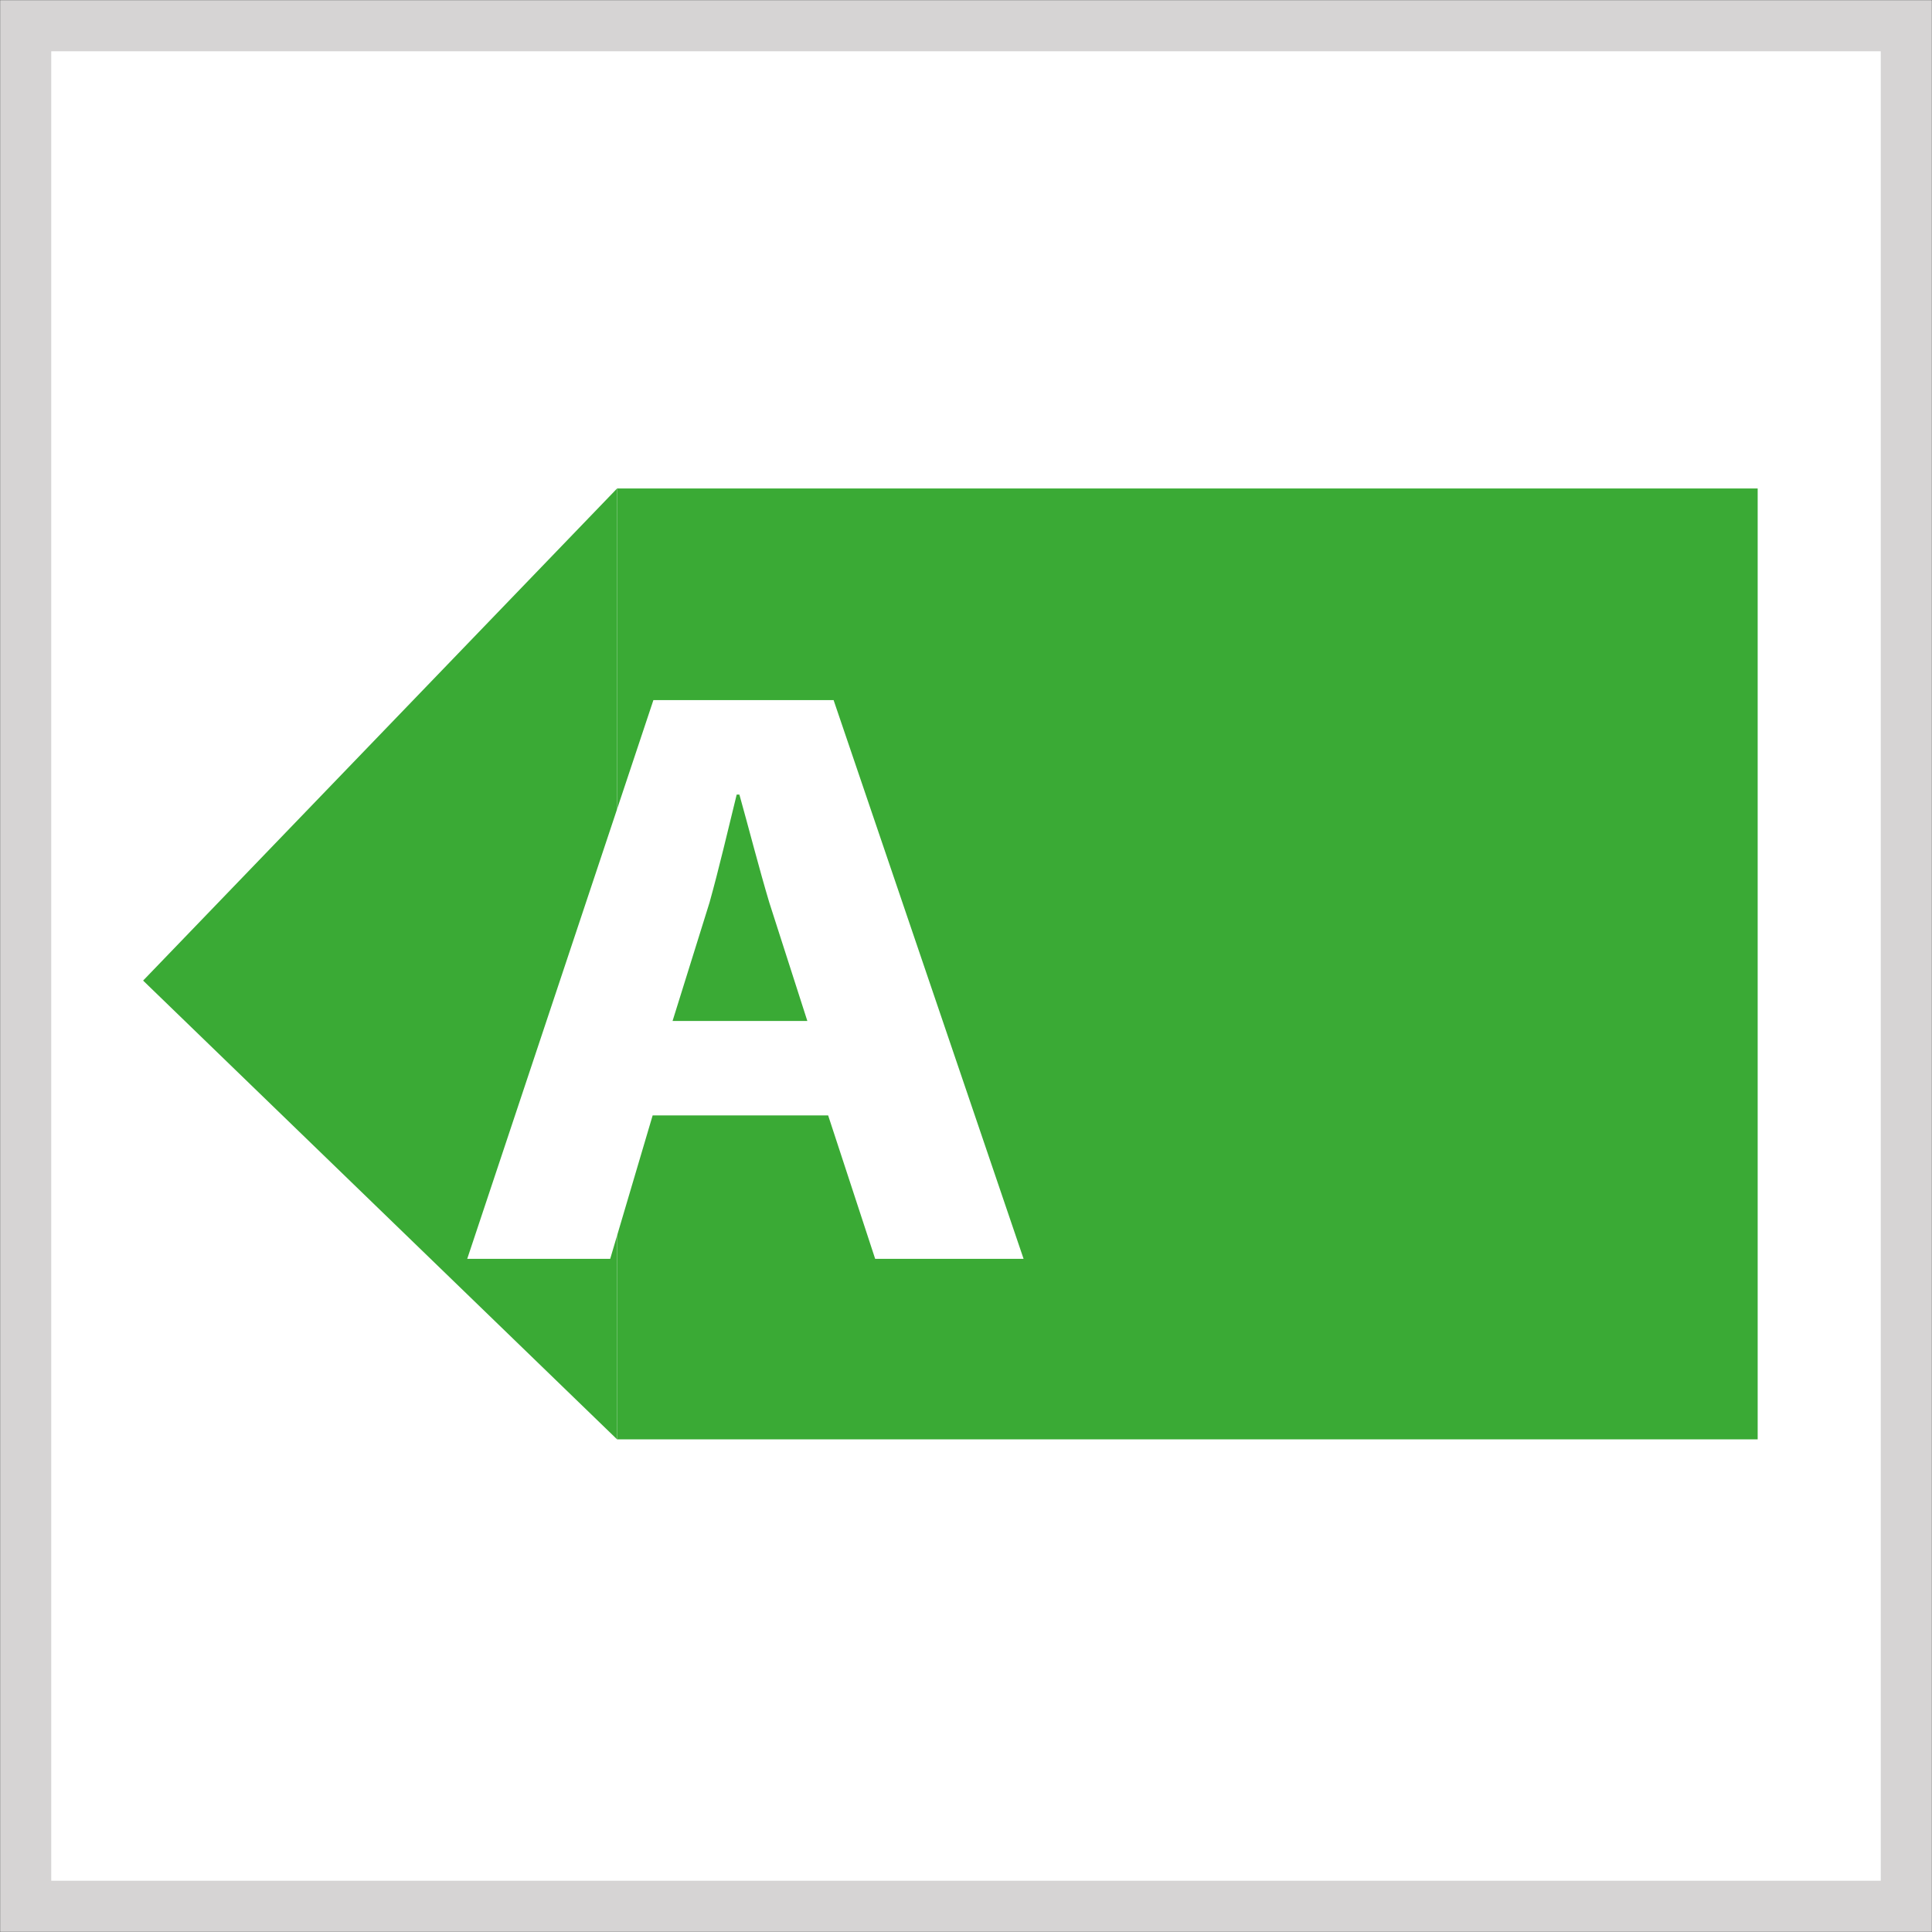
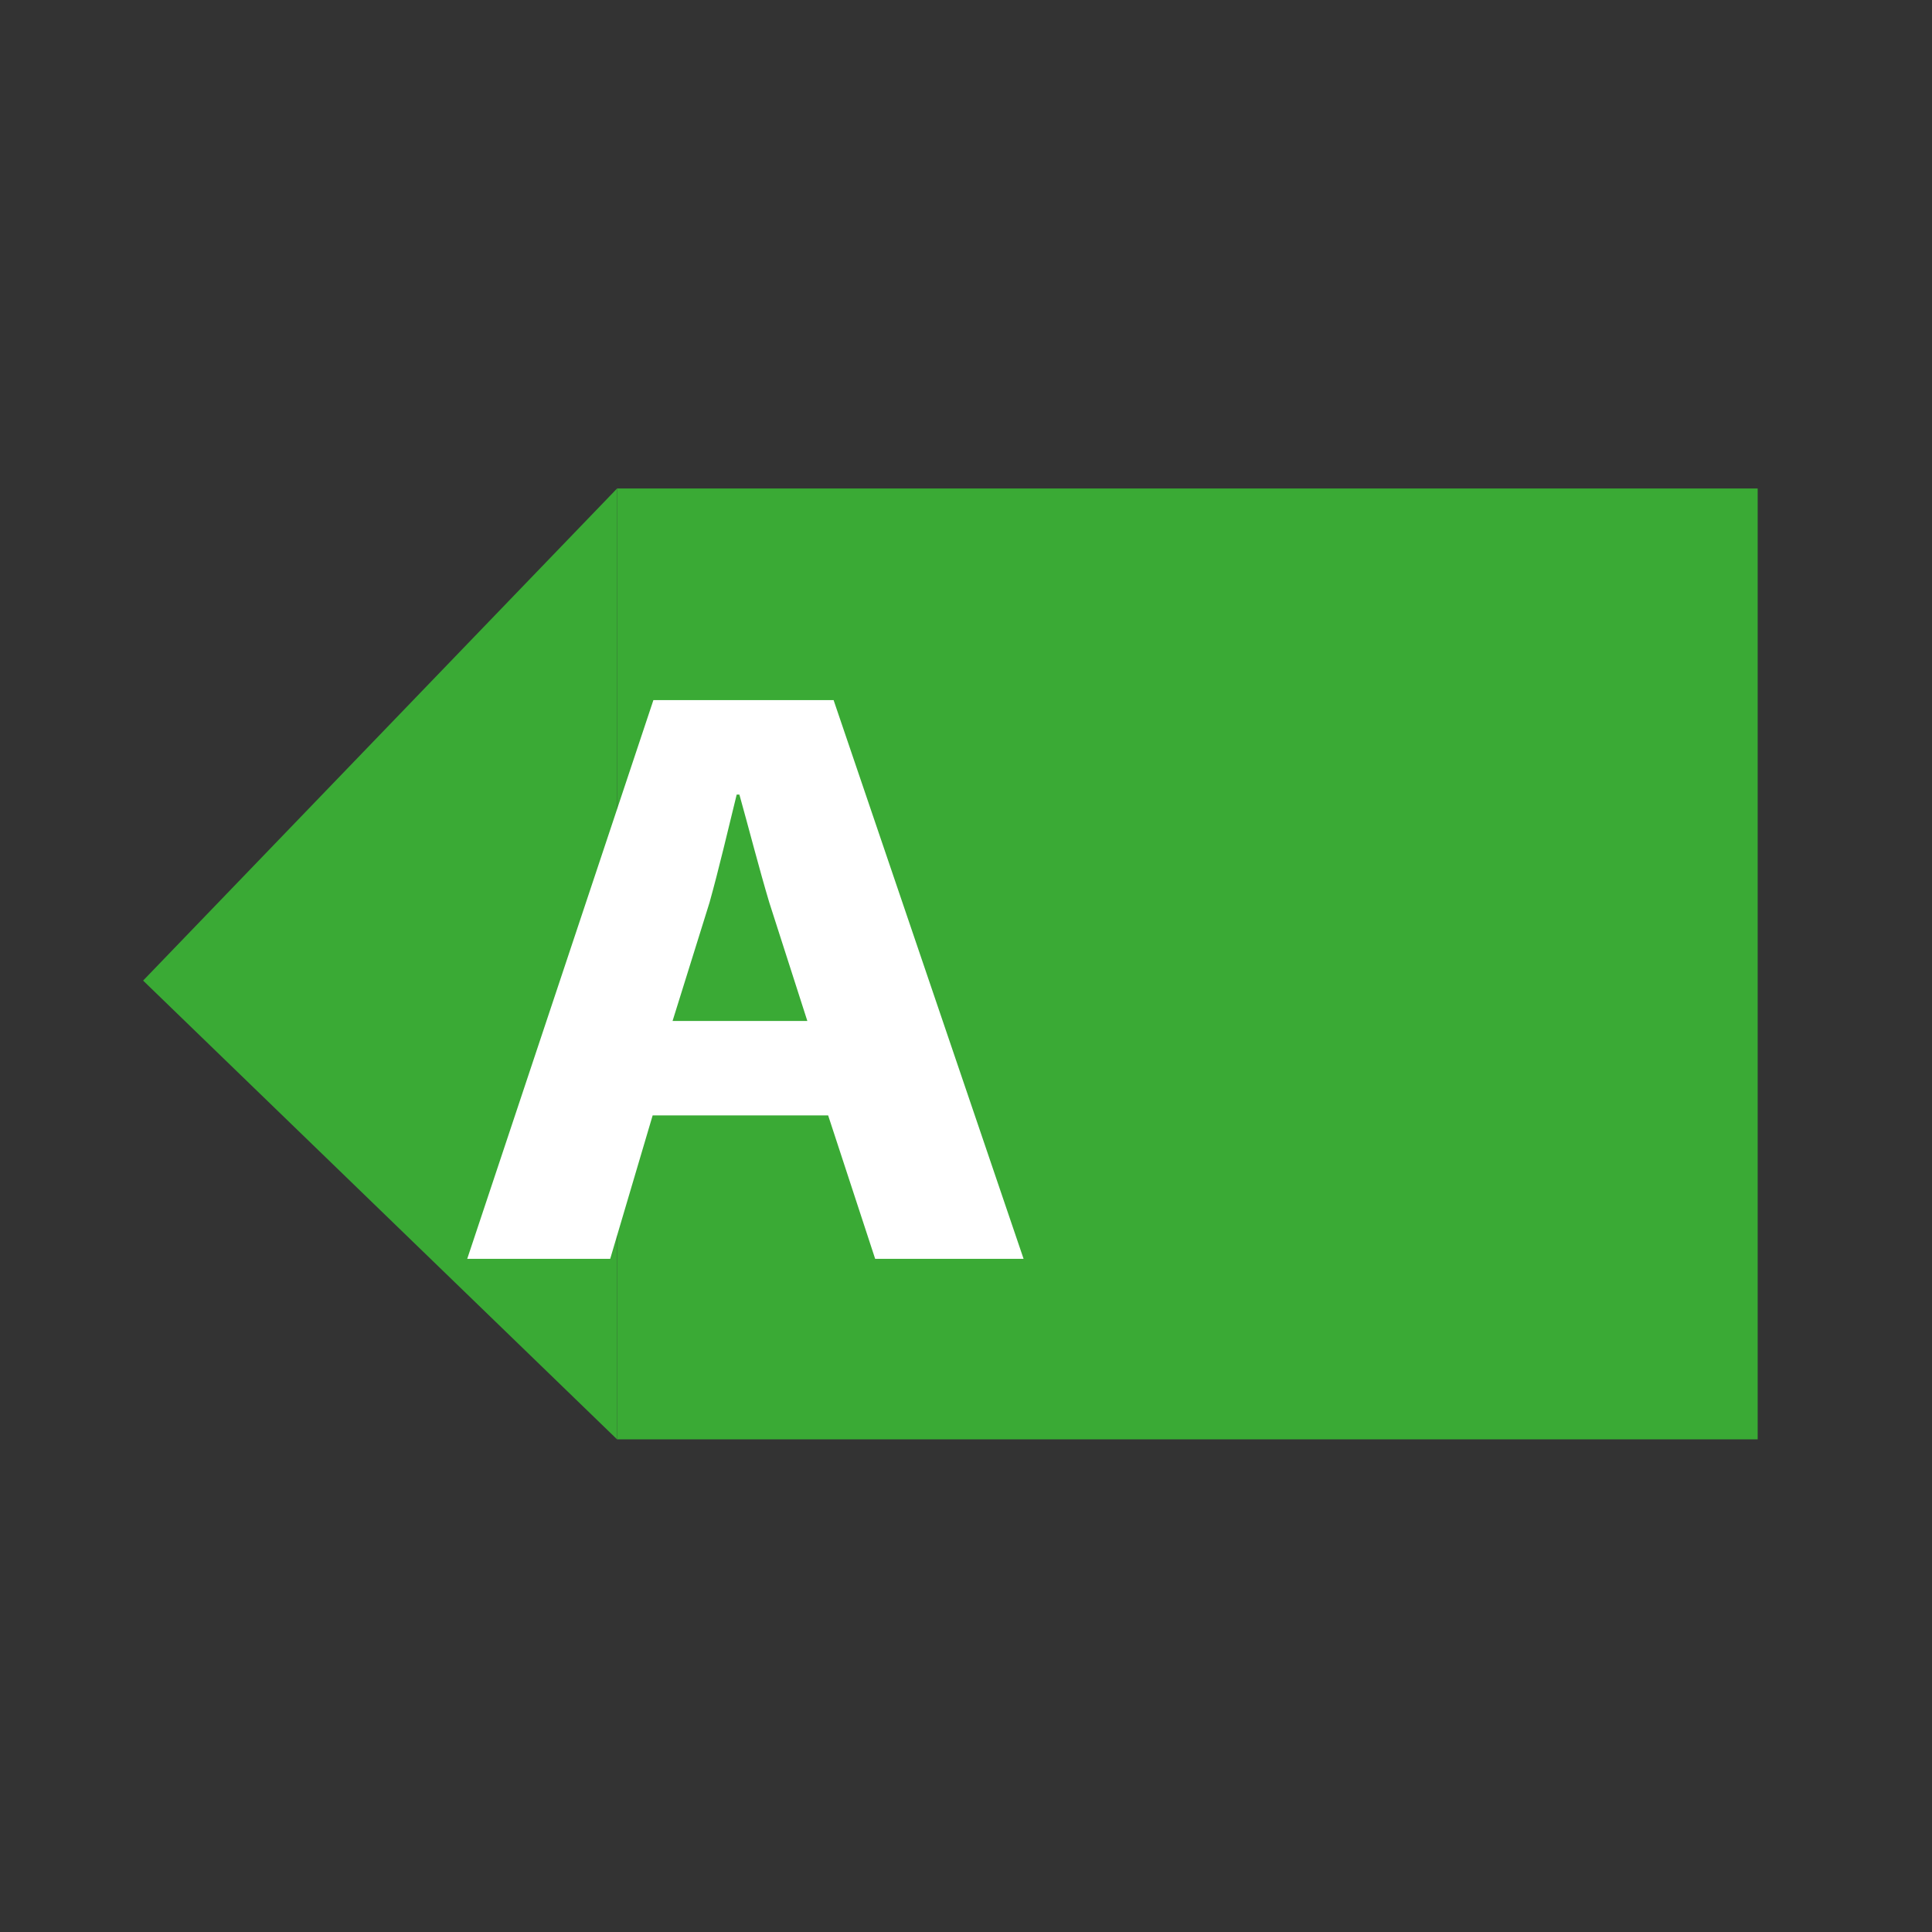
<svg xmlns="http://www.w3.org/2000/svg" xmlns:xlink="http://www.w3.org/1999/xlink" version="1.1" id="Laag_1" x="0px" y="0px" width="28.35px" height="28.35px" viewBox="0 0 28.35 28.35" enable-background="new 0 0 28.35 28.35" xml:space="preserve">
  <rect x="0" y="0" width="28.35" height="28.35" fill="#333333" stroke="none" />
  <g>
    <g>
      <g>
-         <rect x="0.377" y="0.377" fill="#FFFFFF" width="27.596" height="27.596" />
-         <path fill="#D6D4D4" d="M27.598,0.752v26.846H0.752V0.752H27.598 M28.348,0.002H0.002v28.346h28.346V0.002L28.348,0.002z" />
-       </g>
+         </g>
    </g>
    <polygon fill="#3AAA35" points="9.055,7.168 2.1,14.389 9.055,21.121  " />
    <rect x="9.055" y="7.168" fill="#3AAA35" width="16.737" height="13.953" />
    <g>
      <defs>
        <rect id="SVGID_1_" x="2.1" y="7.168" width="23.692" height="13.953" />
      </defs>
      <clipPath id="SVGID_2_">
        <use xlink:href="#SVGID_1_" overflow="visible" />
      </clipPath>
      <path clip-path="url(#SVGID_2_)" fill="#FFFFFF" d="M9.869,14.982l0.543-1.74c0.133-0.475,0.279-1.096,0.398-1.582h0.04    c0.133,0.475,0.292,1.094,0.438,1.582l0.559,1.74H9.869z M12.232,10.273H9.588l-2.732,8.199h2.098l0.623-2.105h2.575l0.69,2.105    h2.178L12.232,10.273z" />
    </g>
  </g>
</svg>